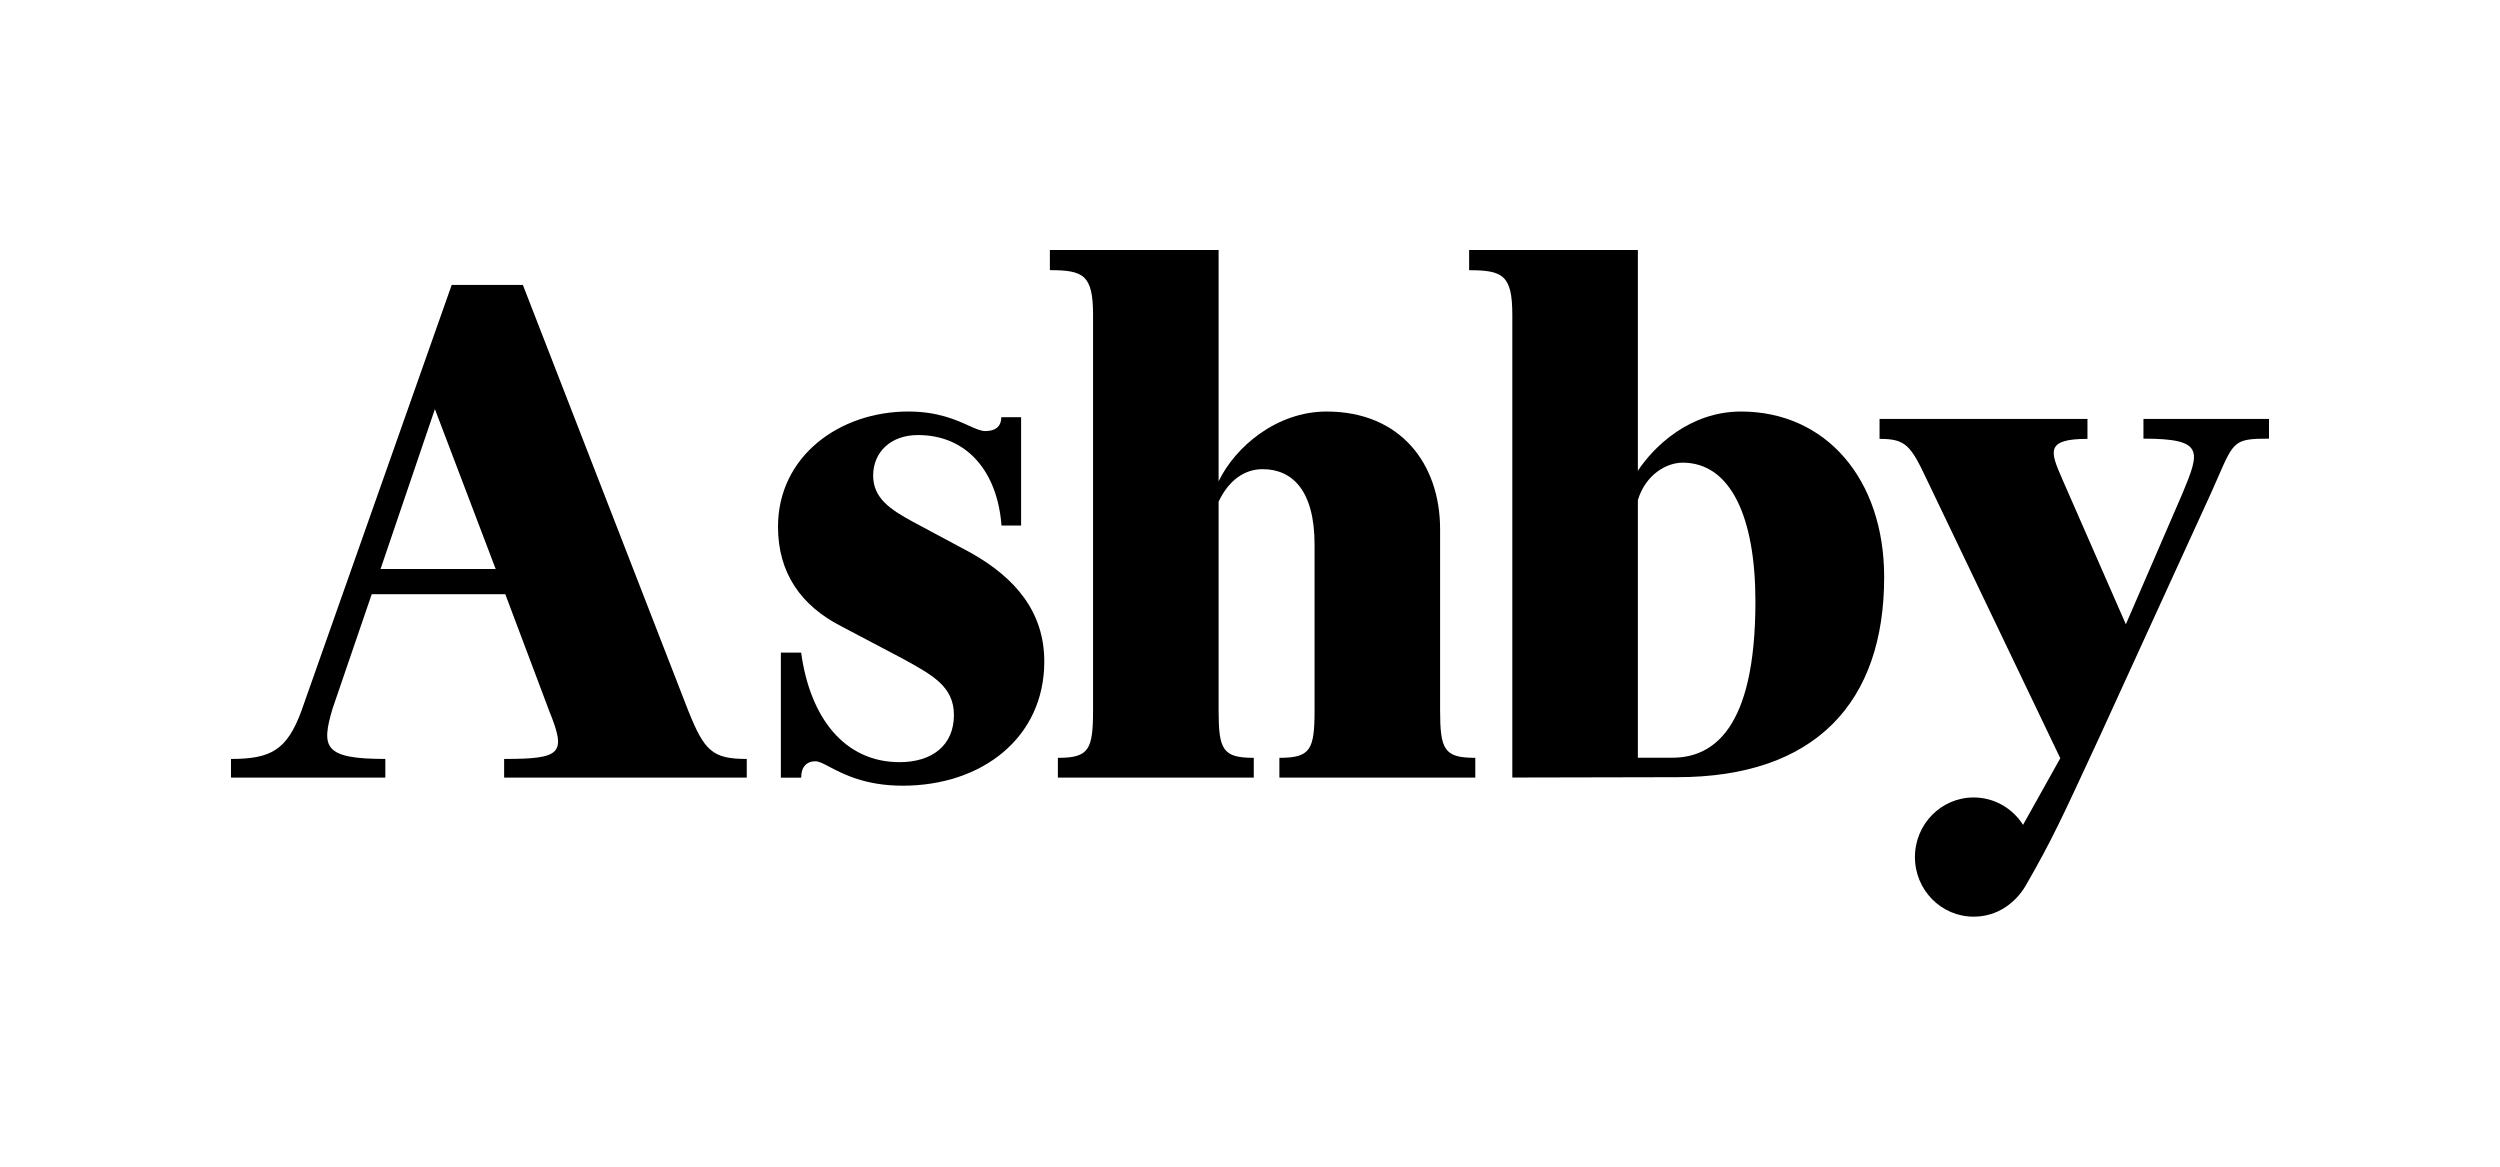
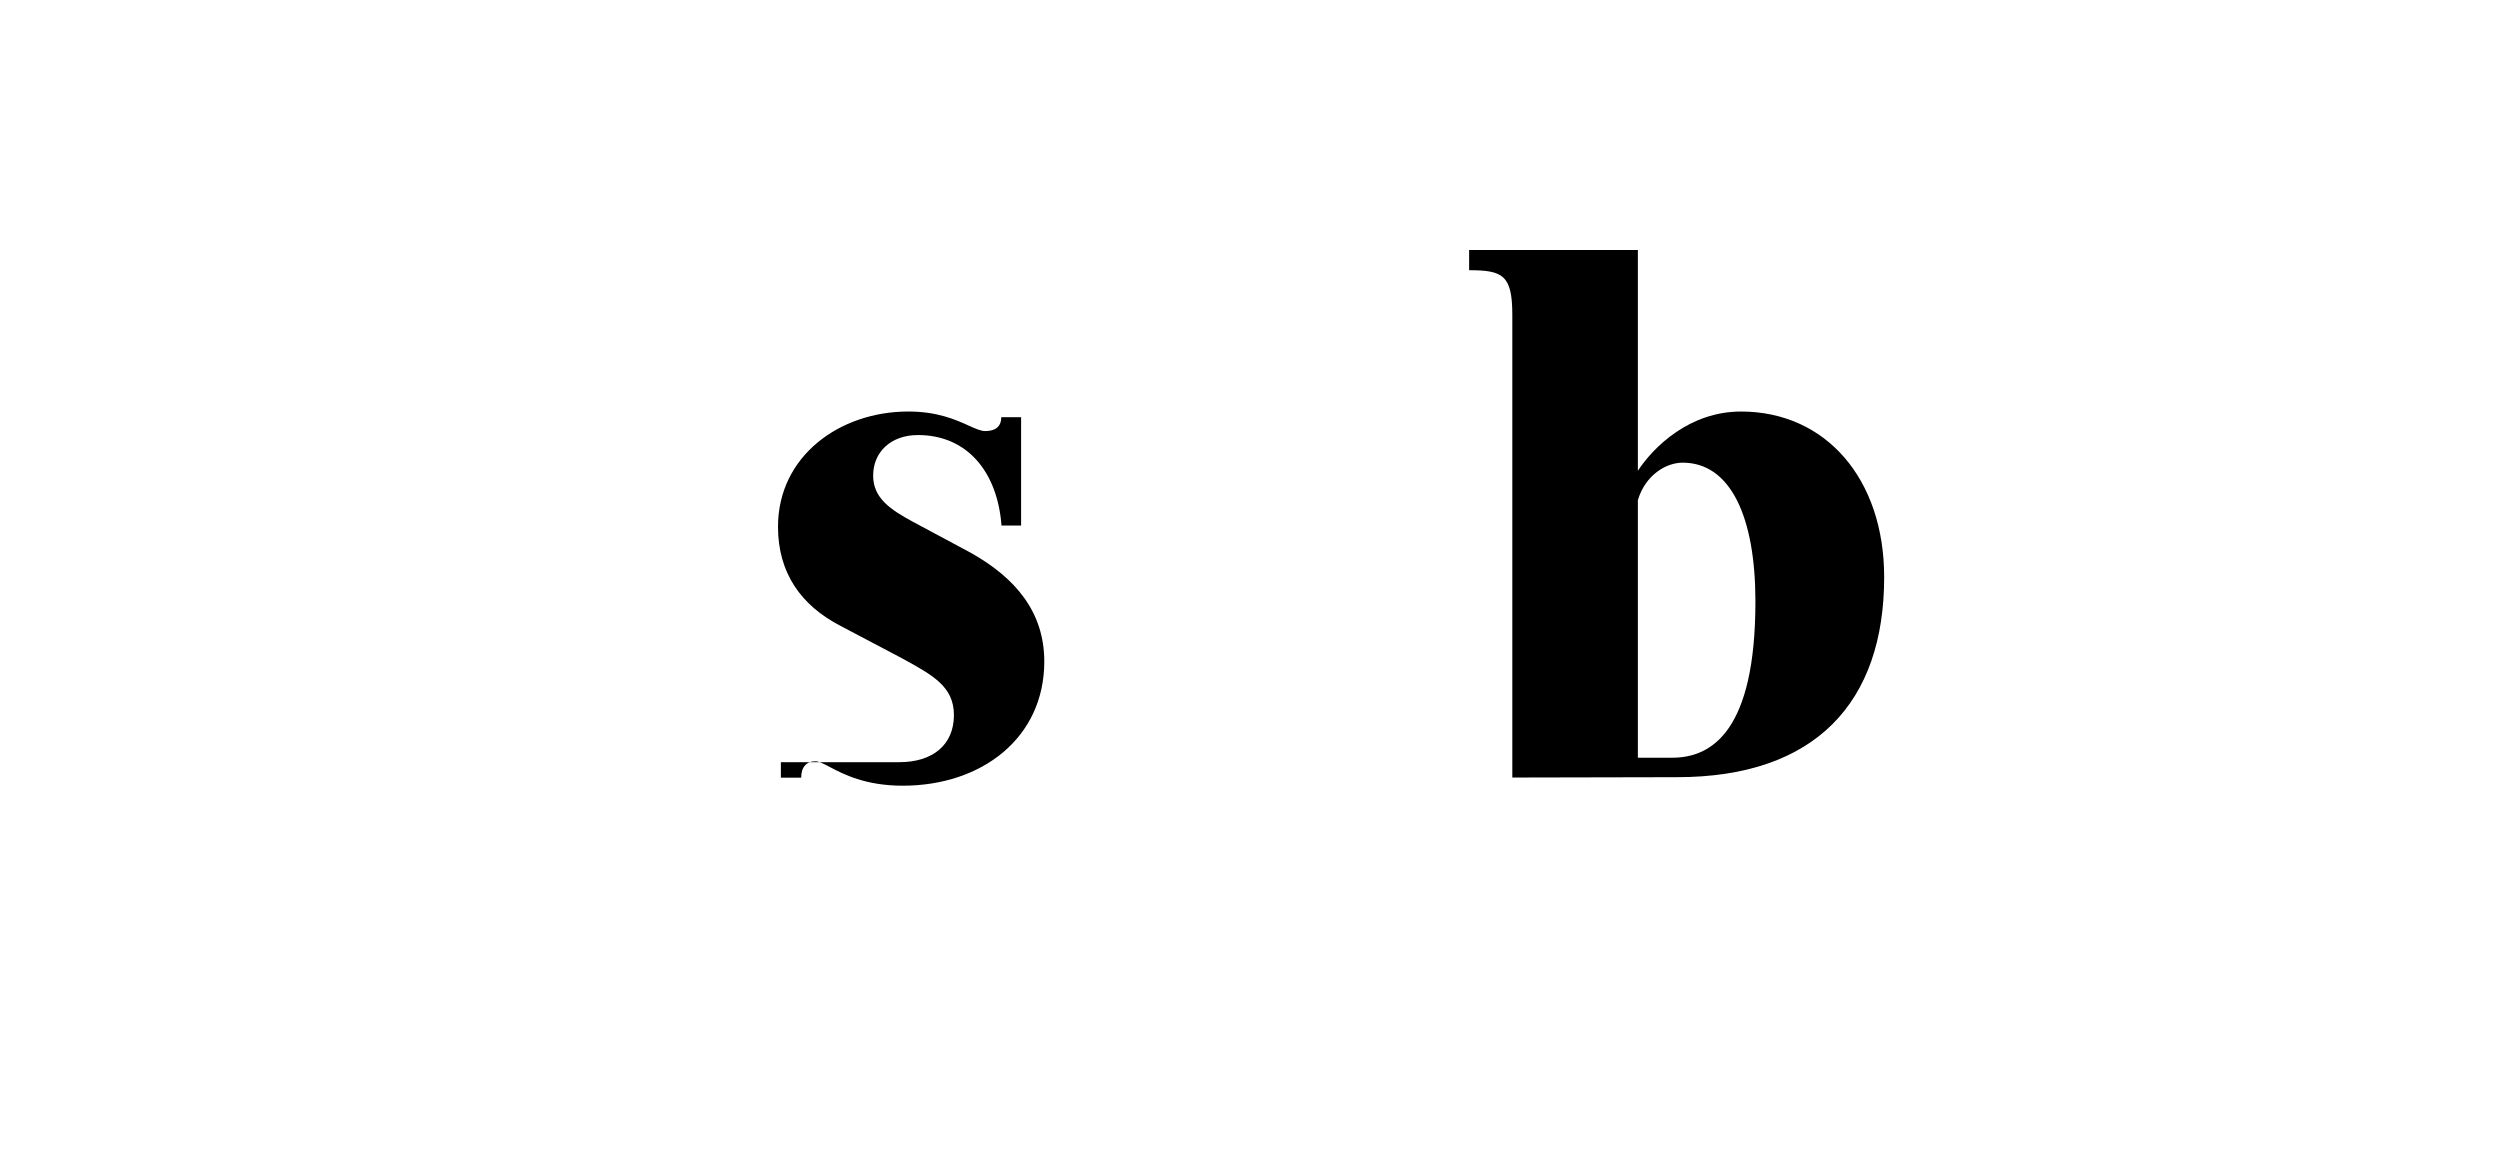
<svg xmlns="http://www.w3.org/2000/svg" width="150" height="70" viewBox="0 0 150 70" fill="none">
-   <path d="M75.227 45.47V46.656H63.472V45.471C65.343 45.471 65.583 44.984 65.583 42.597V18.887C65.583 16.501 65.007 16.209 62.992 16.209V15H73.116V28.88C74.124 26.786 76.619 24.692 79.593 24.692C84.055 24.692 86.406 27.857 86.406 31.753V42.597C86.406 44.983 86.646 45.47 88.518 45.47V46.656H76.763V45.47C78.634 45.47 78.874 44.983 78.874 42.597V32.679C78.874 29.416 77.53 28.15 75.755 28.15C74.699 28.15 73.74 28.783 73.116 30.098V42.597C73.116 44.983 73.356 45.47 75.227 45.47Z" fill="black" />
  <path fill-rule="evenodd" clip-rule="evenodd" d="M100.622 46.631L90.739 46.652V18.891C90.739 16.505 90.164 16.213 88.148 16.213V15H98.272V28.247C99.232 26.786 101.391 24.692 104.462 24.692C109.547 24.692 113.05 28.734 113.05 34.627C113.05 42.127 108.94 46.631 100.622 46.631ZM100.335 45.463C102.734 45.463 105.325 43.82 105.325 36.088C105.325 31.023 103.838 27.76 100.959 27.76C99.997 27.76 98.739 28.463 98.272 30.006V45.465L100.335 45.463Z" fill="black" />
-   <path d="M57.235 42.906C57.235 44.708 55.94 45.73 53.973 45.73C50.662 45.73 48.597 43.052 48.069 39.156H46.852V46.66H48.071C48.071 46.011 48.397 45.677 48.925 45.677C49.135 45.677 49.406 45.819 49.779 46.016C50.602 46.449 51.92 47.142 54.164 47.142C58.915 47.142 62.657 44.269 62.657 39.691C62.657 36.72 60.93 34.675 58.243 33.165L54.788 31.314C53.445 30.584 52.389 29.902 52.389 28.538C52.389 27.126 53.445 26.103 55.076 26.103C58.051 26.103 59.85 28.335 60.09 31.534H61.266V25.032H60.076C60.076 25.62 59.693 25.864 59.117 25.864C58.849 25.864 58.534 25.722 58.123 25.536C57.355 25.189 56.251 24.691 54.5 24.691C50.374 24.691 46.68 27.369 46.68 31.607C46.68 34.383 48.071 36.331 50.422 37.548L54.117 39.496C55.988 40.519 57.235 41.201 57.235 42.906Z" fill="black" />
-   <path fill-rule="evenodd" clip-rule="evenodd" d="M23.12 45.537V46.657H13.859V45.537C16.258 45.537 17.218 45.002 18.081 42.664L27.102 17.095H31.372L41.304 42.664C42.264 45.05 42.743 45.537 44.806 45.537V46.657H30.248V45.537C33.702 45.537 33.993 45.222 32.956 42.664L30.317 35.651H22.304L19.953 42.518C19.266 44.841 19.416 45.537 23.12 45.537ZM26.094 24.547L22.832 34.141H29.741L26.094 24.547Z" fill="black" />
-   <path d="M123.617 45.494L115.652 28.865C114.645 26.722 114.357 26.332 112.773 26.332V25.136H125.248V26.332C122.69 26.332 123.029 27.114 123.724 28.717L123.728 28.727C123.755 28.788 123.782 28.85 123.809 28.913L127.551 37.458L130.958 29.582C132.003 27.062 132.264 26.319 128.607 26.319V25.136H136.139V26.319C134.089 26.319 134.031 26.452 133.08 28.636C132.963 28.903 132.834 29.201 132.685 29.533L125.92 44.325C123.702 49.111 123.147 50.35 121.528 53.162C120.943 54.139 119.88 55 118.419 55C116.473 55 114.896 53.399 114.896 51.424C114.896 49.449 116.473 47.848 118.419 47.848C119.663 47.848 120.756 48.502 121.383 49.49L123.617 45.494Z" fill="black" />
+   <path d="M57.235 42.906C57.235 44.708 55.94 45.73 53.973 45.73H46.852V46.66H48.071C48.071 46.011 48.397 45.677 48.925 45.677C49.135 45.677 49.406 45.819 49.779 46.016C50.602 46.449 51.92 47.142 54.164 47.142C58.915 47.142 62.657 44.269 62.657 39.691C62.657 36.72 60.93 34.675 58.243 33.165L54.788 31.314C53.445 30.584 52.389 29.902 52.389 28.538C52.389 27.126 53.445 26.103 55.076 26.103C58.051 26.103 59.85 28.335 60.09 31.534H61.266V25.032H60.076C60.076 25.62 59.693 25.864 59.117 25.864C58.849 25.864 58.534 25.722 58.123 25.536C57.355 25.189 56.251 24.691 54.5 24.691C50.374 24.691 46.68 27.369 46.68 31.607C46.68 34.383 48.071 36.331 50.422 37.548L54.117 39.496C55.988 40.519 57.235 41.201 57.235 42.906Z" fill="black" />
</svg>